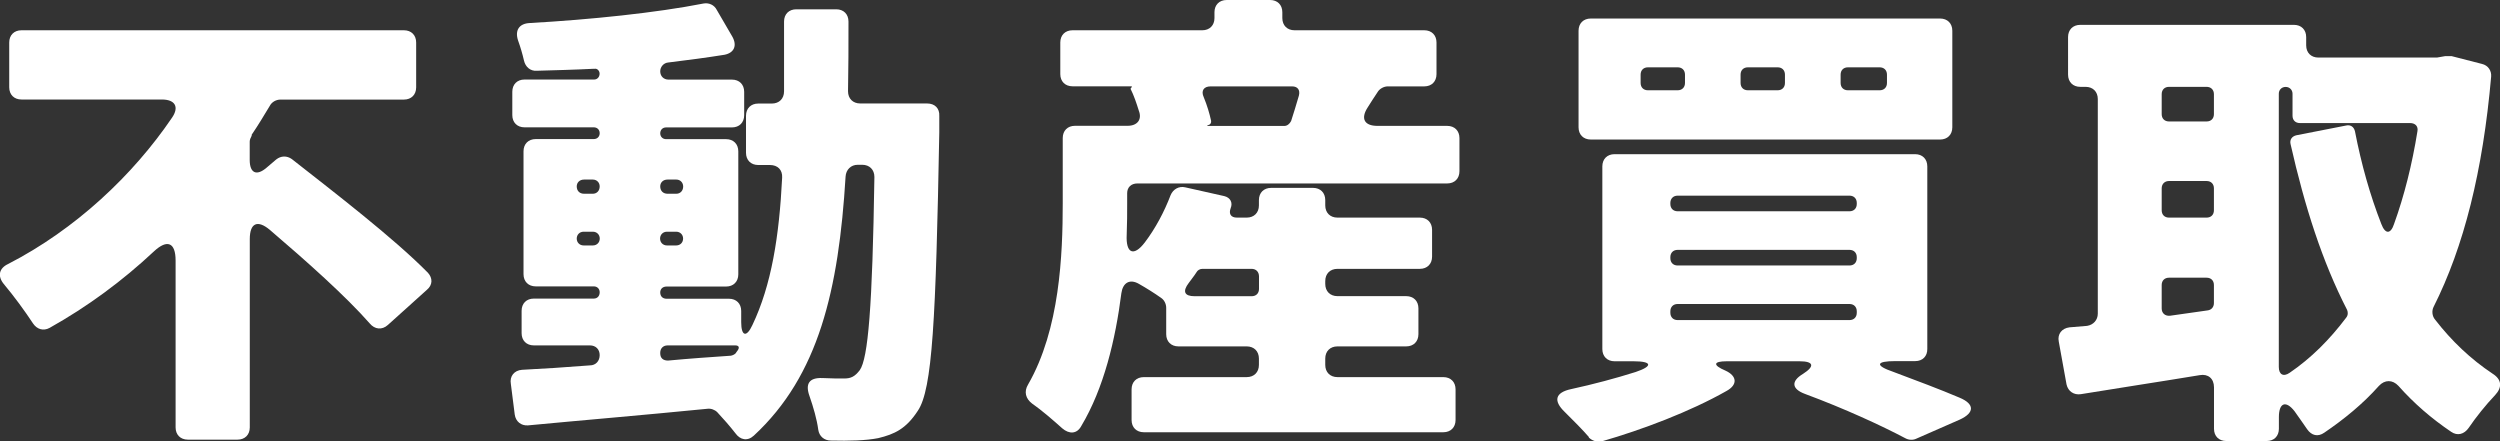
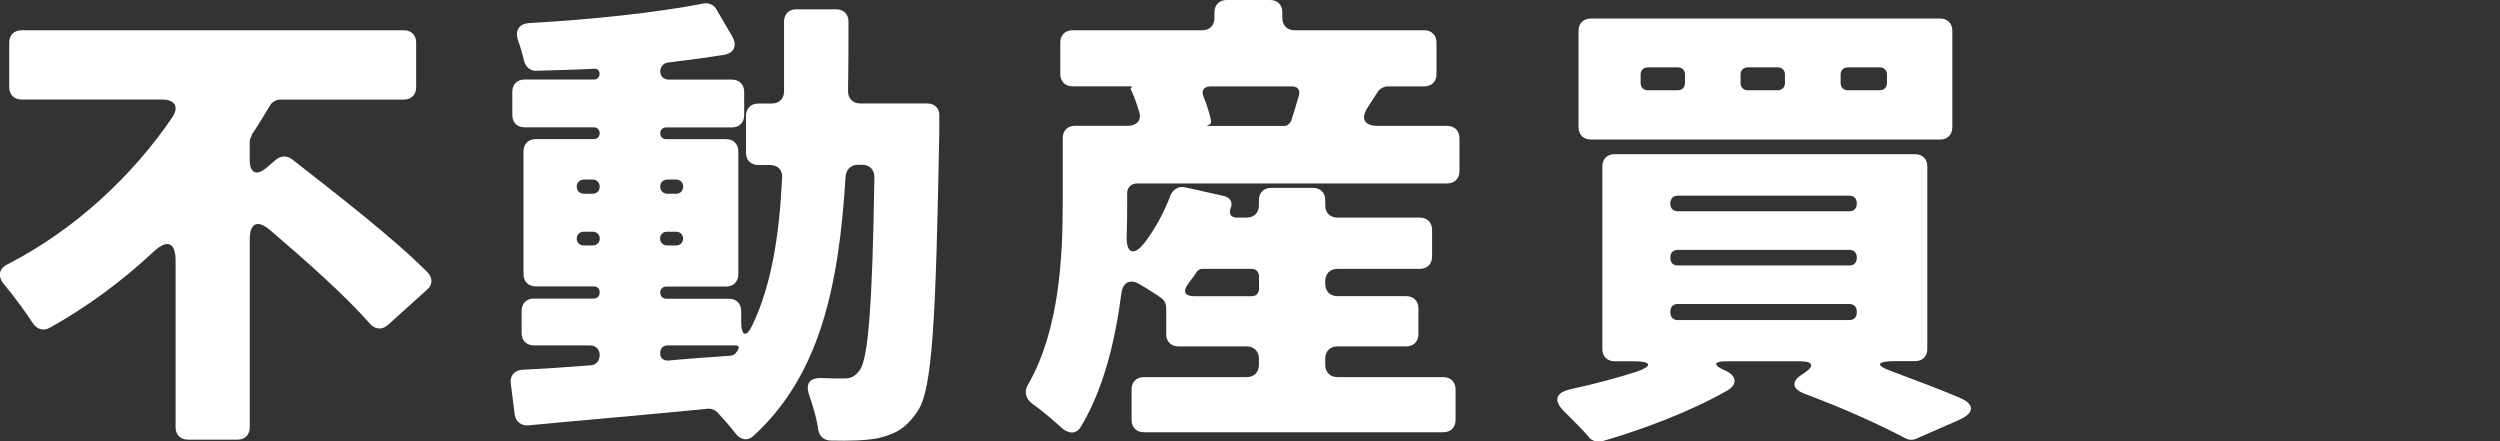
<svg xmlns="http://www.w3.org/2000/svg" version="1.1" id="Layer_1" x="0px" y="0px" viewBox="0 0 327.88 57.89" style="enable-background:new 0 0 327.88 57.89;" xml:space="preserve">
  <rect x="0" y="0" width="327.88" height="57.89" fill="#333333" stroke="none" />
  <style type="text/css">
	.st0{fill:#FFFFFF;}
</style>
  <g>
    <g>
      <path class="st0" d="M34.94,22.01l1.28-1.09c0.64-0.51,1.41-0.51,2.05-0.06c5.63,4.42,13.38,10.37,17.85,14.91    c0.64,0.7,0.64,1.6-0.13,2.24l-5.12,4.61c-0.77,0.7-1.73,0.58-2.37-0.19c-3.14-3.58-8.32-8.19-13.12-12.29    c-1.6-1.34-2.62-0.9-2.62,1.22v24.7c0,0.96-0.64,1.6-1.6,1.6h-6.53c-0.96,0-1.6-0.64-1.6-1.6V34.17c0-2.37-1.09-2.82-2.82-1.22    c-4.16,3.9-8.77,7.29-13.7,10.05c-0.83,0.45-1.66,0.19-2.18-0.58c-1.09-1.66-2.5-3.58-3.84-5.18c-0.83-1.02-0.64-2.05,0.58-2.62    c8.83-4.54,16.38-11.65,21.5-19.2c0.96-1.41,0.38-2.37-1.34-2.37H2.81c-0.96,0-1.6-0.64-1.6-1.6V5.57c0-0.96,0.64-1.6,1.6-1.6    h50.17c0.96,0,1.6,0.64,1.6,1.6v5.89c0,0.96-0.64,1.6-1.6,1.6H36.79c-0.58,0-1.15,0.32-1.41,0.83c-0.77,1.28-1.54,2.56-2.37,3.78    v0.13c-0.13,0.26-0.26,0.51-0.26,0.77v2.43C32.76,22.72,33.66,23.1,34.94,22.01z" />
      <path class="st0" d="M112.82,13.57h8.77c1.02,0,1.66,0.64,1.6,1.66v2.11c-0.45,24.57-0.9,33.73-2.82,36.54    c-1.54,2.37-3.07,3.07-5.18,3.58c-1.6,0.32-3.84,0.38-6.21,0.32c-0.9,0-1.54-0.58-1.66-1.41c-0.19-1.41-0.64-2.94-1.15-4.42    c-0.58-1.6-0.06-2.43,1.66-2.37c1.15,0.06,2.18,0.06,2.88,0.06c0.9,0,1.41-0.26,2.05-1.09c1.09-1.54,1.66-8.26,1.92-25.34    c0-0.96-0.64-1.6-1.6-1.6h-0.58c-0.9,0-1.54,0.64-1.6,1.54c-0.9,14.85-3.52,26.11-12.03,33.98c-0.83,0.77-1.79,0.58-2.43-0.32    c-0.7-0.9-1.54-1.86-2.37-2.75c-0.32-0.32-0.83-0.51-1.28-0.45c-8.38,0.83-16.83,1.54-23.55,2.18c-0.9,0.06-1.6-0.51-1.73-1.41    L67,50.36c-0.19-1.02,0.45-1.79,1.47-1.86c2.62-0.13,5.63-0.32,8.9-0.58c0.77,0,1.28-0.58,1.28-1.34s-0.51-1.28-1.28-1.28h-7.36    c-0.96,0-1.6-0.64-1.6-1.6v-2.94c0-0.96,0.64-1.6,1.6-1.6h7.87c0.45,0,0.77-0.32,0.77-0.83c0-0.45-0.32-0.77-0.77-0.77h-7.62    c-0.96,0-1.6-0.64-1.6-1.6V19.84c0-0.96,0.64-1.6,1.6-1.6h7.62c0.45,0,0.77-0.32,0.77-0.77s-0.32-0.77-0.77-0.77h-9.09    c-0.96,0-1.6-0.64-1.6-1.6v-3.07c0-0.96,0.64-1.6,1.6-1.6h9.15c0.38,0,0.7-0.32,0.7-0.77c0-0.38-0.32-0.7-0.64-0.64h-0.13    c-2.56,0.13-5.06,0.19-7.49,0.26c-0.83,0.06-1.47-0.51-1.66-1.34s-0.45-1.73-0.77-2.62c-0.45-1.34,0.13-2.24,1.54-2.3    c7.94-0.45,16.57-1.34,22.78-2.56c0.7-0.13,1.41,0.19,1.73,0.83l2.05,3.52c0.64,1.15,0.26,2.11-1.02,2.37    c-2.37,0.38-4.8,0.7-7.42,1.02c-0.58,0.06-1.02,0.58-1.02,1.15c0,0.64,0.45,1.09,1.09,1.09h8.32c0.96,0,1.6,0.64,1.6,1.6v3.07    c0,0.96-0.64,1.6-1.6,1.6h-8.64c-0.45,0-0.77,0.32-0.77,0.77s0.32,0.77,0.77,0.77h7.87c0.96,0,1.6,0.64,1.6,1.6v16.13    c0,0.96-0.64,1.6-1.6,1.6h-7.81c-0.51,0-0.83,0.32-0.83,0.77c0,0.51,0.32,0.83,0.83,0.83h8.19c0.96,0,1.6,0.64,1.6,1.6v1.47    c0,1.86,0.7,2.05,1.47,0.38c2.5-5.25,3.52-11.65,3.9-19.33c0.06-1.02-0.58-1.66-1.6-1.66h-1.54c-0.96,0-1.6-0.64-1.6-1.6v-4.86    c0-0.96,0.64-1.6,1.6-1.6h1.79c0.96,0,1.6-0.64,1.6-1.6V2.82c0-0.96,0.64-1.6,1.6-1.6h5.25c0.96,0,1.6,0.64,1.6,1.6    c0,3.14,0,6.21-0.06,9.15C111.22,12.93,111.86,13.57,112.82,13.57z M75.64,24.45c0,0.58,0.38,0.96,0.96,0.96h1.15    c0.51,0,0.9-0.38,0.9-0.96c0-0.51-0.38-0.9-0.9-0.9H76.6C76.03,23.55,75.64,23.93,75.64,24.45z M76.54,32.19h1.22    c0.51,0,0.9-0.38,0.9-0.9c0-0.51-0.38-0.9-0.9-0.9h-1.22c-0.51,0-0.9,0.38-0.9,0.9C75.64,31.81,76.03,32.19,76.54,32.19z     M88.7,23.55h-1.15c-0.58,0-0.96,0.38-0.96,0.9c0,0.58,0.38,0.96,0.96,0.96h1.15c0.51,0,0.9-0.38,0.9-0.96    C89.59,23.93,89.21,23.55,88.7,23.55z M89.59,31.29c0-0.51-0.38-0.9-0.9-0.9h-1.22c-0.51,0-0.9,0.38-0.9,0.9    c0,0.51,0.38,0.9,0.9,0.9h1.22C89.21,32.19,89.59,31.81,89.59,31.29z M86.59,46.27v0.06c0,0.64,0.38,0.96,1.02,0.96    c2.75-0.26,5.5-0.45,8.26-0.64c0.26-0.06,0.58-0.19,0.7-0.45l0.19-0.26c0.26-0.38,0.13-0.64-0.32-0.64h-8.9    C86.97,45.31,86.59,45.69,86.59,46.27z" />
      <path class="st0" d="M147.83,25.34v1.34c0,1.28,0,2.62-0.06,4.1c-0.13,2.43,0.9,2.94,2.37,1.02c1.41-1.86,2.56-4.03,3.39-6.21    c0.32-0.77,1.09-1.22,1.92-1.02l5.12,1.15c0.77,0.19,1.15,0.83,0.83,1.6c-0.26,0.7,0,1.22,0.83,1.22h1.28c0.96,0,1.6-0.64,1.6-1.6    v-0.7c0-0.96,0.64-1.6,1.6-1.6h5.5c0.96,0,1.6,0.64,1.6,1.6v0.7c0,0.96,0.64,1.6,1.6,1.6h10.81c0.96,0,1.6,0.64,1.6,1.6v3.52    c0,0.96-0.64,1.6-1.6,1.6h-10.81c-0.96,0-1.6,0.64-1.6,1.6v0.38c0,0.96,0.64,1.6,1.6,1.6h9.02c0.96,0,1.6,0.64,1.6,1.6v3.39    c0,0.96-0.64,1.6-1.6,1.6h-9.02c-0.96,0-1.6,0.64-1.6,1.6v0.83c0,0.96,0.64,1.6,1.6,1.6h13.89c0.96,0,1.6,0.64,1.6,1.6v4.03    c0,0.96-0.64,1.6-1.6,1.6h-39.29c-0.96,0-1.6-0.64-1.6-1.6v-4.03c0-0.96,0.64-1.6,1.6-1.6h13.5c0.96,0,1.6-0.64,1.6-1.6v-0.83    c0-0.96-0.64-1.6-1.6-1.6h-8.96c-0.96,0-1.6-0.64-1.6-1.6v-3.46c0-0.51-0.26-1.02-0.64-1.28c-0.9-0.64-1.92-1.28-2.94-1.86    c-1.22-0.7-2.11-0.13-2.3,1.22c-0.77,6.08-2.3,12.48-5.25,17.41c-0.58,1.09-1.6,1.09-2.5,0.32c-1.22-1.09-2.69-2.37-3.97-3.26    c-0.83-0.64-1.09-1.54-0.51-2.5c4.16-7.23,4.54-17.02,4.54-23.81v-8.51c0-0.96,0.64-1.6,1.6-1.6h6.91c1.28,0,1.92-0.83,1.47-1.98    c-0.32-1.02-0.64-1.98-1.09-2.88l0.19-0.26l-0.06-0.06h-7.74c-0.96,0-1.6-0.64-1.6-1.6V5.57c0-0.96,0.64-1.6,1.6-1.6h17.02    c0.96,0,1.6-0.64,1.6-1.6V1.6c0-0.96,0.64-1.6,1.6-1.6h5.7c0.96,0,1.6,0.64,1.6,1.6v0.77c0,0.96,0.64,1.6,1.6,1.6h17.02    c0.96,0,1.6,0.64,1.6,1.6v4.16c0,0.96-0.64,1.6-1.6,1.6h-4.8c-0.51,0-1.09,0.32-1.34,0.77c-0.45,0.7-0.9,1.34-1.28,1.98    c-0.96,1.47-0.45,2.43,1.28,2.43h9.15c0.96,0,1.6,0.64,1.6,1.6v4.35c0,0.96-0.64,1.6-1.6,1.6h-40.64    C148.35,24.06,147.83,24.57,147.83,25.34z M164.15,35.26h-6.46c-0.32,0-0.64,0.19-0.77,0.45c-0.32,0.51-0.7,0.96-1.02,1.41    c-0.83,1.09-0.58,1.73,0.77,1.73h7.49c0.58,0,0.96-0.38,0.96-0.96v-1.66C165.11,35.65,164.73,35.26,164.15,35.26z M169.46,11.33    h-10.69c-0.9,0-1.28,0.58-0.9,1.41c0.45,1.09,0.77,2.18,0.96,3.07c0.06,0.26-0.06,0.51-0.32,0.58c-0.26,0.06-0.26,0.13,0,0.13    h9.92c0.38,0,0.7-0.26,0.9-0.64c0.32-1.02,0.7-2.18,1.02-3.33C170.55,11.78,170.17,11.33,169.46,11.33z" />
      <path class="st0" d="M251.19,47.36h-2.62c-2.56,0-2.69,0.58-0.26,1.41c3.07,1.15,6.14,2.3,8.7,3.39c1.98,0.83,1.98,1.98,0,2.88    l-5.7,2.5c-0.38,0.19-0.96,0.19-1.41-0.06c-3.14-1.66-8-3.9-13.18-5.82c-1.73-0.64-1.86-1.66-0.26-2.62    c1.6-1.02,1.41-1.66-0.45-1.66h-9.54c-1.79,0-1.86,0.51-0.19,1.22c1.54,0.7,1.66,1.86,0.13,2.69c-4.74,2.69-11.01,5.06-16.32,6.59    c-0.64,0.13-1.22-0.06-1.66-0.45c-0.06-0.06-0.06-0.06-0.06-0.13c-0.83-0.96-1.98-2.11-3.14-3.26c-1.54-1.47-1.28-2.56,0.83-3.01    c2.94-0.64,5.82-1.41,8.45-2.24c2.3-0.77,2.18-1.41-0.26-1.41h-2.5c-0.96,0-1.6-0.64-1.6-1.6V21.82c0-0.96,0.64-1.6,1.6-1.6h39.42    c0.96,0,1.6,0.64,1.6,1.6v23.93C252.79,46.72,252.15,47.36,251.19,47.36z M256.05,4.03V16.7c0,0.96-0.64,1.6-1.6,1.6h-45.82    c-0.96,0-1.6-0.64-1.6-1.6V4.03c0-0.96,0.64-1.6,1.6-1.6h45.82C255.41,2.43,256.05,3.07,256.05,4.03z M220.99,10.88V9.79    c0-0.58-0.38-0.96-0.96-0.96h-3.9c-0.58,0-0.96,0.38-0.96,0.96v1.09c0,0.58,0.38,0.96,0.96,0.96h3.9    C220.6,11.84,220.99,11.46,220.99,10.88z M219.07,26.62v0.13c0,0.58,0.38,0.96,0.96,0.96h22.53c0.58,0,0.96-0.38,0.96-0.96v-0.13    c0-0.58-0.38-0.96-0.96-0.96h-22.53C219.45,25.66,219.07,26.05,219.07,26.62z M219.07,33.73v0.13c0,0.58,0.38,0.96,0.96,0.96    h22.53c0.58,0,0.96-0.38,0.96-0.96v-0.13c0-0.58-0.38-0.96-0.96-0.96h-22.53C219.45,32.77,219.07,33.15,219.07,33.73z     M219.07,40.83v0.19c0,0.58,0.38,0.96,0.96,0.96h22.53c0.58,0,0.96-0.38,0.96-0.96v-0.19c0-0.58-0.38-0.96-0.96-0.96h-22.53    C219.45,39.87,219.07,40.25,219.07,40.83z M234.1,10.88V9.79c0-0.58-0.38-0.96-0.96-0.96h-3.9c-0.58,0-0.96,0.38-0.96,0.96v1.09    c0,0.58,0.38,0.96,0.96,0.96h3.9C233.72,11.84,234.1,11.46,234.1,10.88z M247.48,10.88V9.79c0-0.58-0.38-0.96-0.96-0.96h-4.16    c-0.58,0-0.96,0.38-0.96,0.96v1.09c0,0.58,0.38,0.96,0.96,0.96h4.16C247.1,11.84,247.48,11.46,247.48,10.88z" />
-       <path class="st0" d="M321.53,7.36l3.97,1.02c0.83,0.19,1.28,0.9,1.22,1.66c-1.09,12.42-3.58,22.33-7.55,30.21    c-0.26,0.51-0.19,1.22,0.19,1.66c2.18,2.82,4.67,5.18,7.55,7.1c1.22,0.77,1.28,1.79,0.32,2.82c-1.22,1.28-2.5,2.88-3.46,4.29    c-0.58,0.83-1.47,1.09-2.3,0.51c-2.56-1.73-4.86-3.71-6.91-6.02c-0.77-0.83-1.79-0.83-2.56,0c-2.11,2.37-4.54,4.35-7.17,6.14    c-0.83,0.58-1.66,0.38-2.24-0.45c-0.51-0.77-1.09-1.54-1.66-2.37c-1.15-1.47-2.05-1.09-2.05,0.77v1.54c0,0.96-0.64,1.6-1.6,1.6    h-5.31c-0.96,0-1.6-0.64-1.6-1.6v-5.44c0-1.15-0.77-1.79-1.86-1.6c-5.44,0.9-10.94,1.73-15.62,2.5c-0.9,0.13-1.66-0.38-1.86-1.28    l-1.02-5.63c-0.19-0.96,0.38-1.73,1.41-1.86l2.3-0.19c0.83-0.13,1.41-0.77,1.41-1.6V12.99c0-0.96-0.64-1.6-1.6-1.6h-0.7    c-0.96,0-1.6-0.64-1.6-1.6V4.86c0-0.96,0.64-1.6,1.6-1.6h28.03c0.96,0,1.6,0.64,1.6,1.6v1.09c0,0.96,0.64,1.6,1.6,1.6h15.55    l1.09-0.19H321.53z M289.4,11.39h-4.93c-0.58,0-0.96,0.38-0.96,0.96v2.62c0,0.58,0.38,0.96,0.96,0.96h4.93    c0.58,0,0.96-0.38,0.96-0.96v-2.62C290.36,11.78,289.98,11.39,289.4,11.39z M283.51,24.7v2.88c0,0.58,0.38,0.96,0.96,0.96h4.93    c0.58,0,0.96-0.38,0.96-0.96V24.7c0-0.58-0.38-0.96-0.96-0.96h-4.93C283.9,23.74,283.51,24.13,283.51,24.7z M284.6,41.41l4.93-0.7    c0.51-0.06,0.83-0.45,0.83-0.96v-2.37c0-0.58-0.38-0.96-0.96-0.96h-4.93c-0.58,0-0.96,0.38-0.96,0.96v3.07    C283.51,41.08,283.96,41.47,284.6,41.41z M298.87,12.29v35.84c0,0.96,0.58,1.34,1.41,0.77c2.82-1.92,5.25-4.35,7.42-7.23    c0.26-0.32,0.26-0.7,0.13-1.02c-3.26-6.34-5.57-13.57-7.42-21.76c-0.13-0.58,0.19-1.02,0.77-1.15l6.53-1.28    c0.58-0.13,1.02,0.19,1.15,0.77c0.83,4.29,1.98,8.38,3.46,12.16c0.51,1.34,1.22,1.34,1.66,0c1.34-3.71,2.37-7.81,3.07-12.16    c0.13-0.64-0.26-1.09-0.96-1.09h-14.46c-0.58,0-0.96-0.38-0.96-0.96v-2.88c0-0.51-0.38-0.9-0.9-0.9S298.87,11.78,298.87,12.29z" />
    </g>
  </g>
</svg>